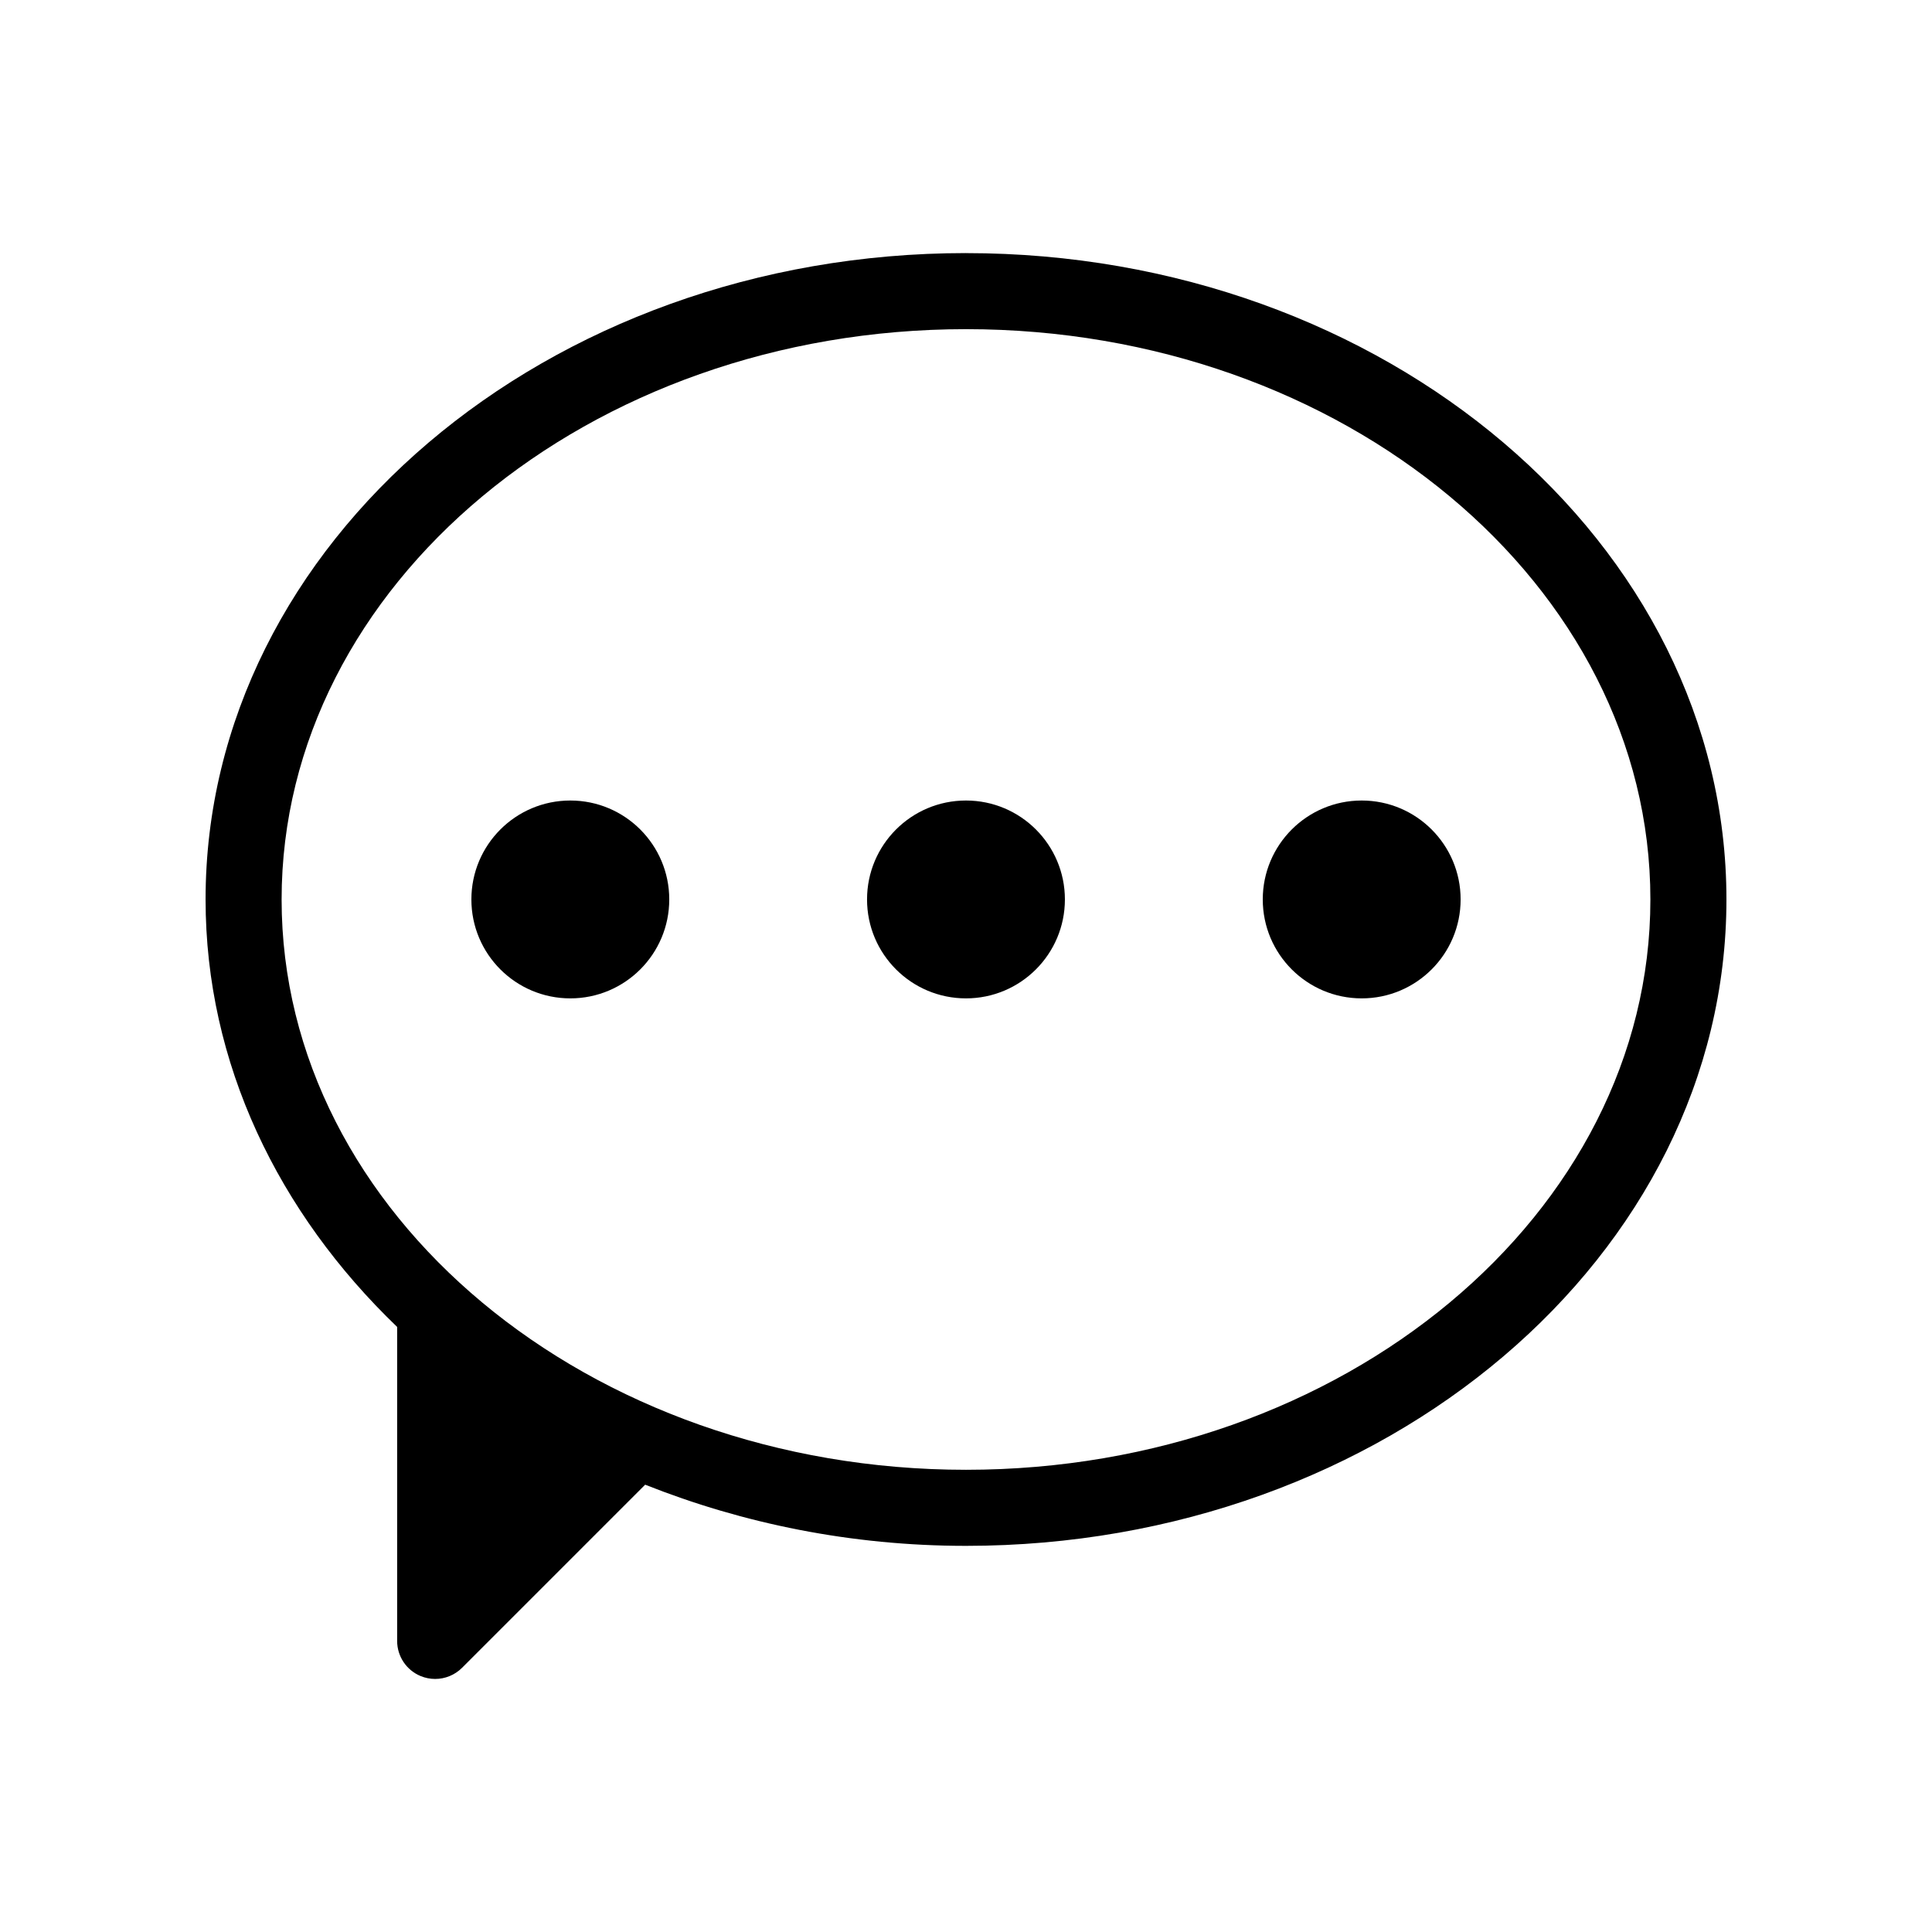
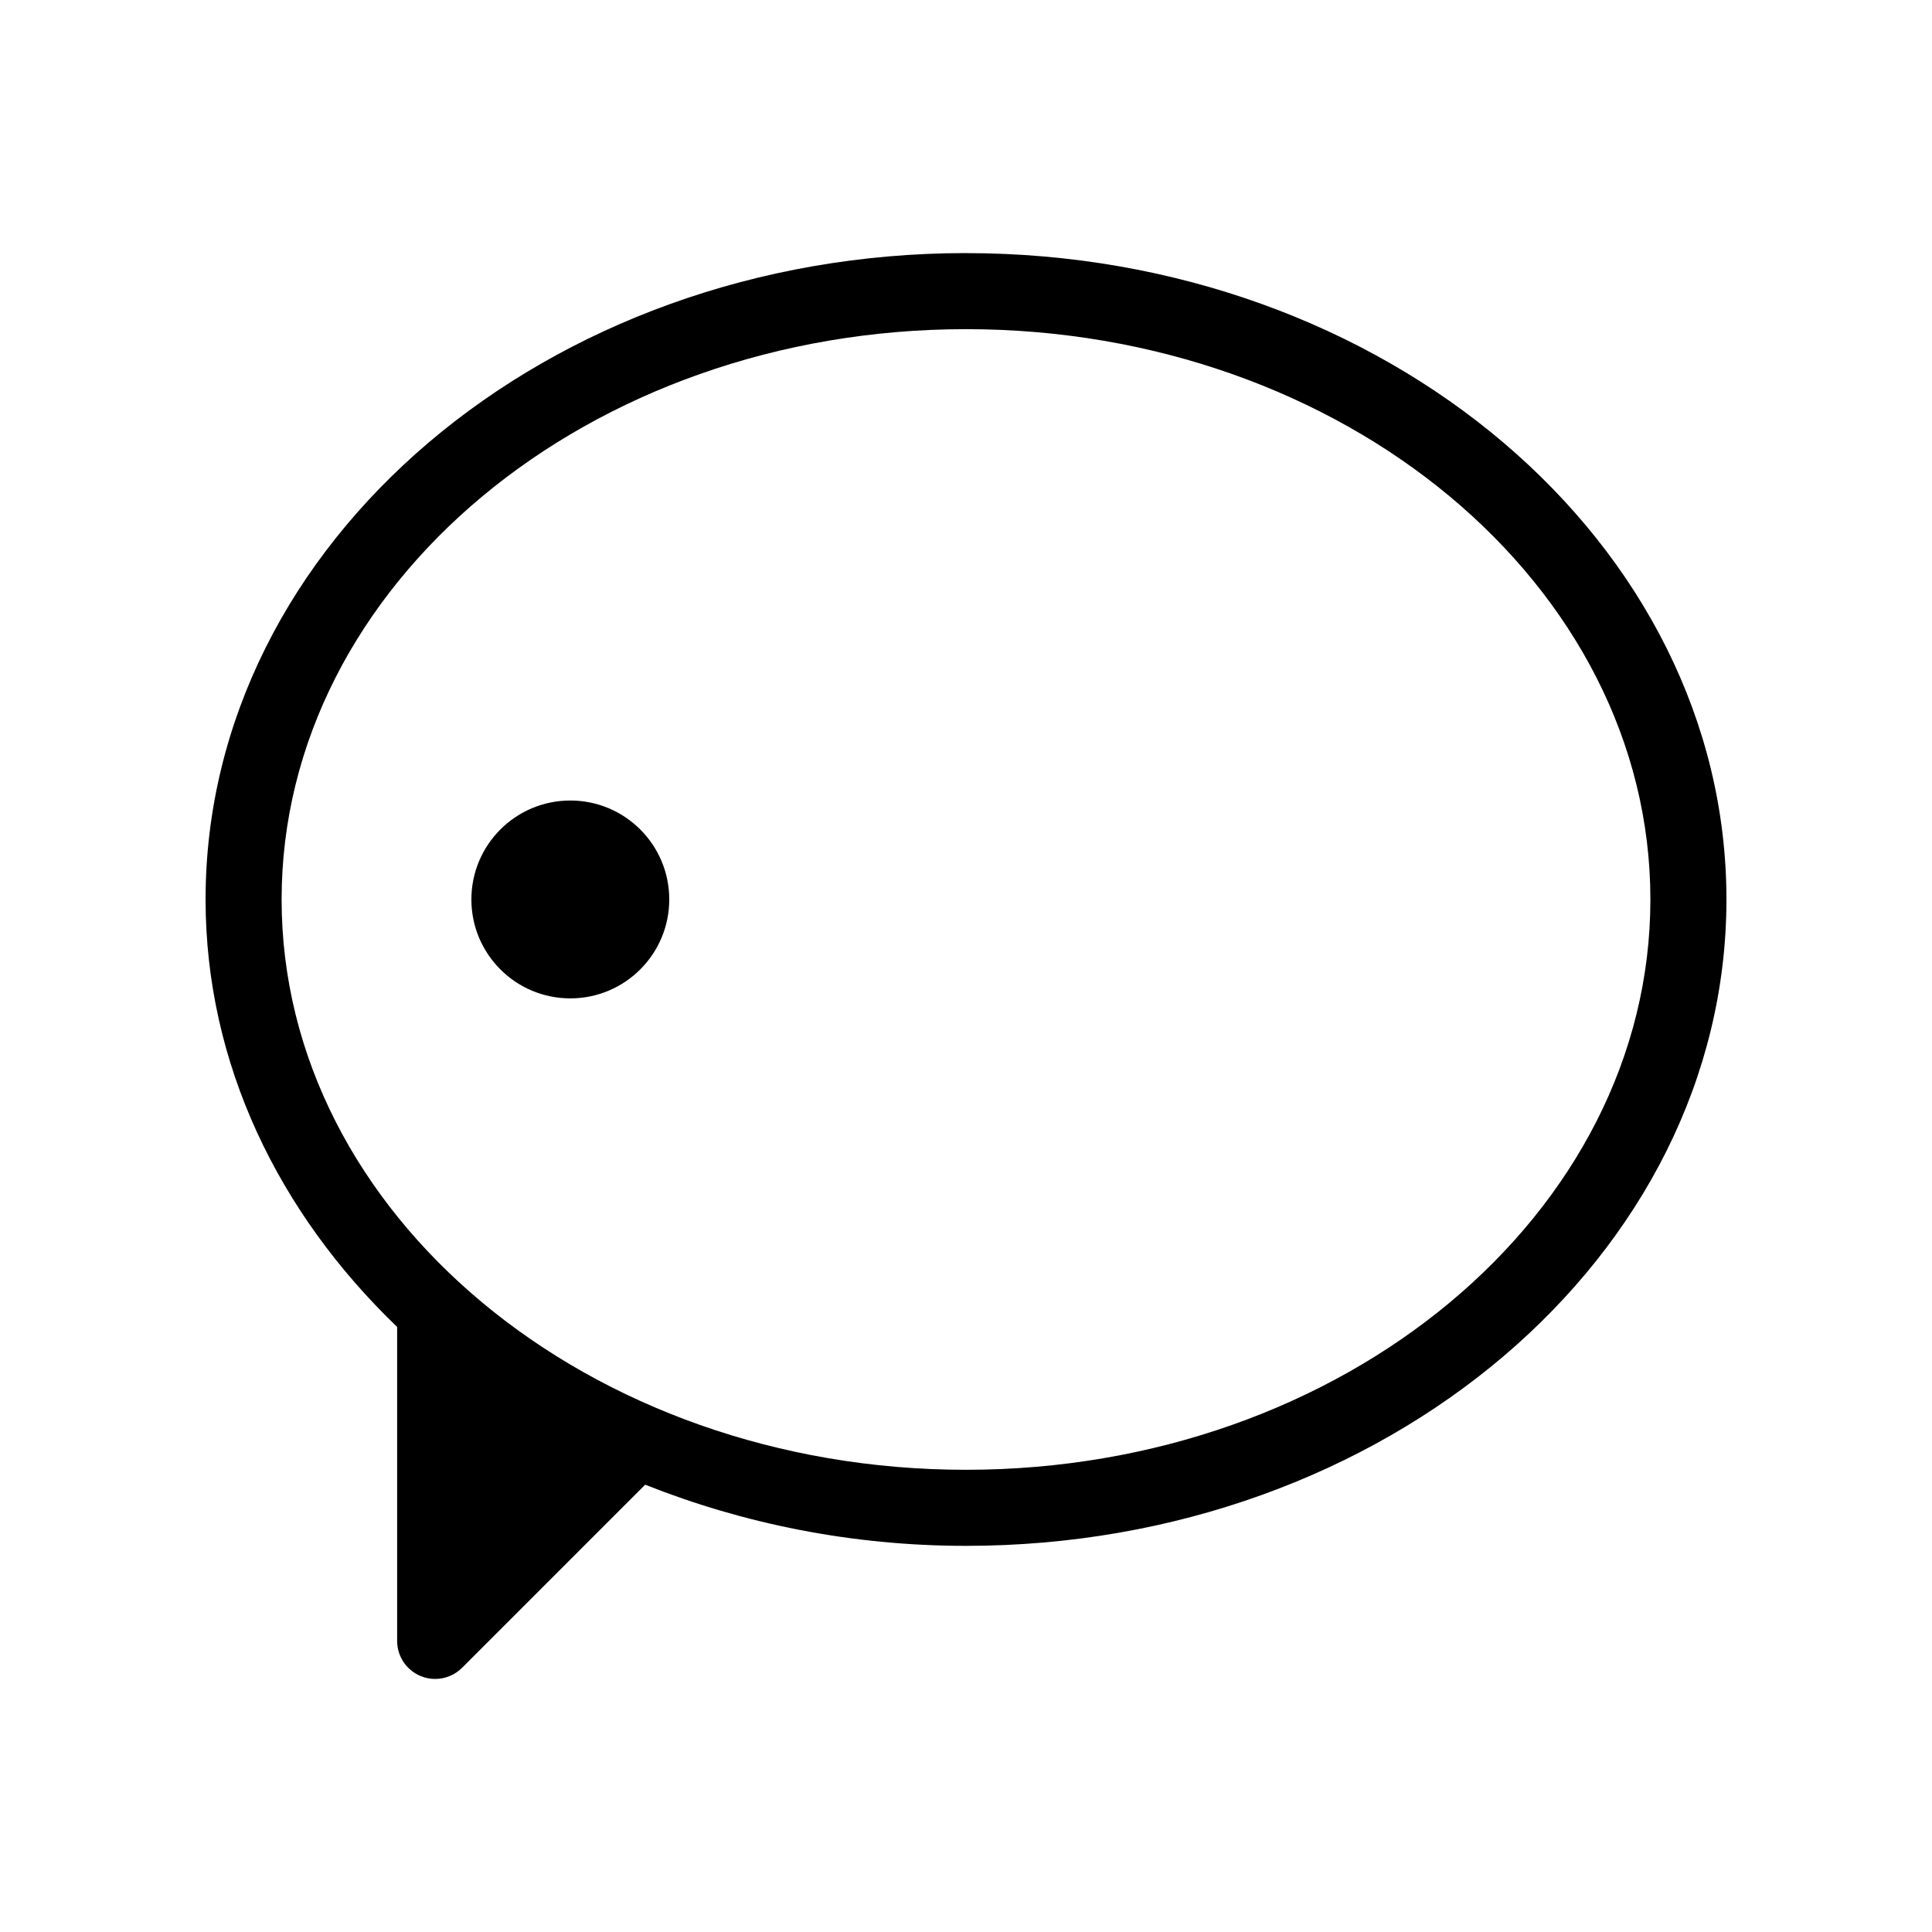
<svg xmlns="http://www.w3.org/2000/svg" fill="#000000" width="800px" height="800px" version="1.1" viewBox="144 144 512 512">
  <g>
    <path d="m400 211.07c-111.12 0-201.52 76.832-201.52 171.3 0 43.449 19.285 83.039 50.766 113.28v83.211c0 4.07 2.449 7.75 6.219 9.309 1.238 0.516 2.559 0.766 3.859 0.766 2.621 0 5.199-1.027 7.125-2.953l48.527-48.527c25.879 10.285 54.617 16.211 85.027 16.211 111.12 0 201.52-76.852 201.52-171.3 0-94.461-90.406-171.29-201.52-171.29zm0 322.44c-100.01 0-181.37-67.801-181.37-151.14 0-83.34 81.367-151.14 181.37-151.14 100.01 0 181.37 67.801 181.37 151.14s-81.367 151.14-181.37 151.14z" />
    <path d="m321.36 382.36c0 14.48-11.738 26.219-26.219 26.219s-26.219-11.738-26.219-26.219c0-14.477 11.738-26.215 26.219-26.215s26.219 11.738 26.219 26.215" />
-     <path d="m426.21 382.36c0 14.48-11.738 26.219-26.215 26.219-14.48 0-26.219-11.738-26.219-26.219 0-14.477 11.738-26.215 26.219-26.215 14.477 0 26.215 11.738 26.215 26.215" />
-     <path d="m531.08 382.36c0 14.48-11.738 26.219-26.215 26.219-14.48 0-26.219-11.738-26.219-26.219 0-14.477 11.738-26.215 26.219-26.215 14.477 0 26.215 11.738 26.215 26.215" />
  </g>
</svg>